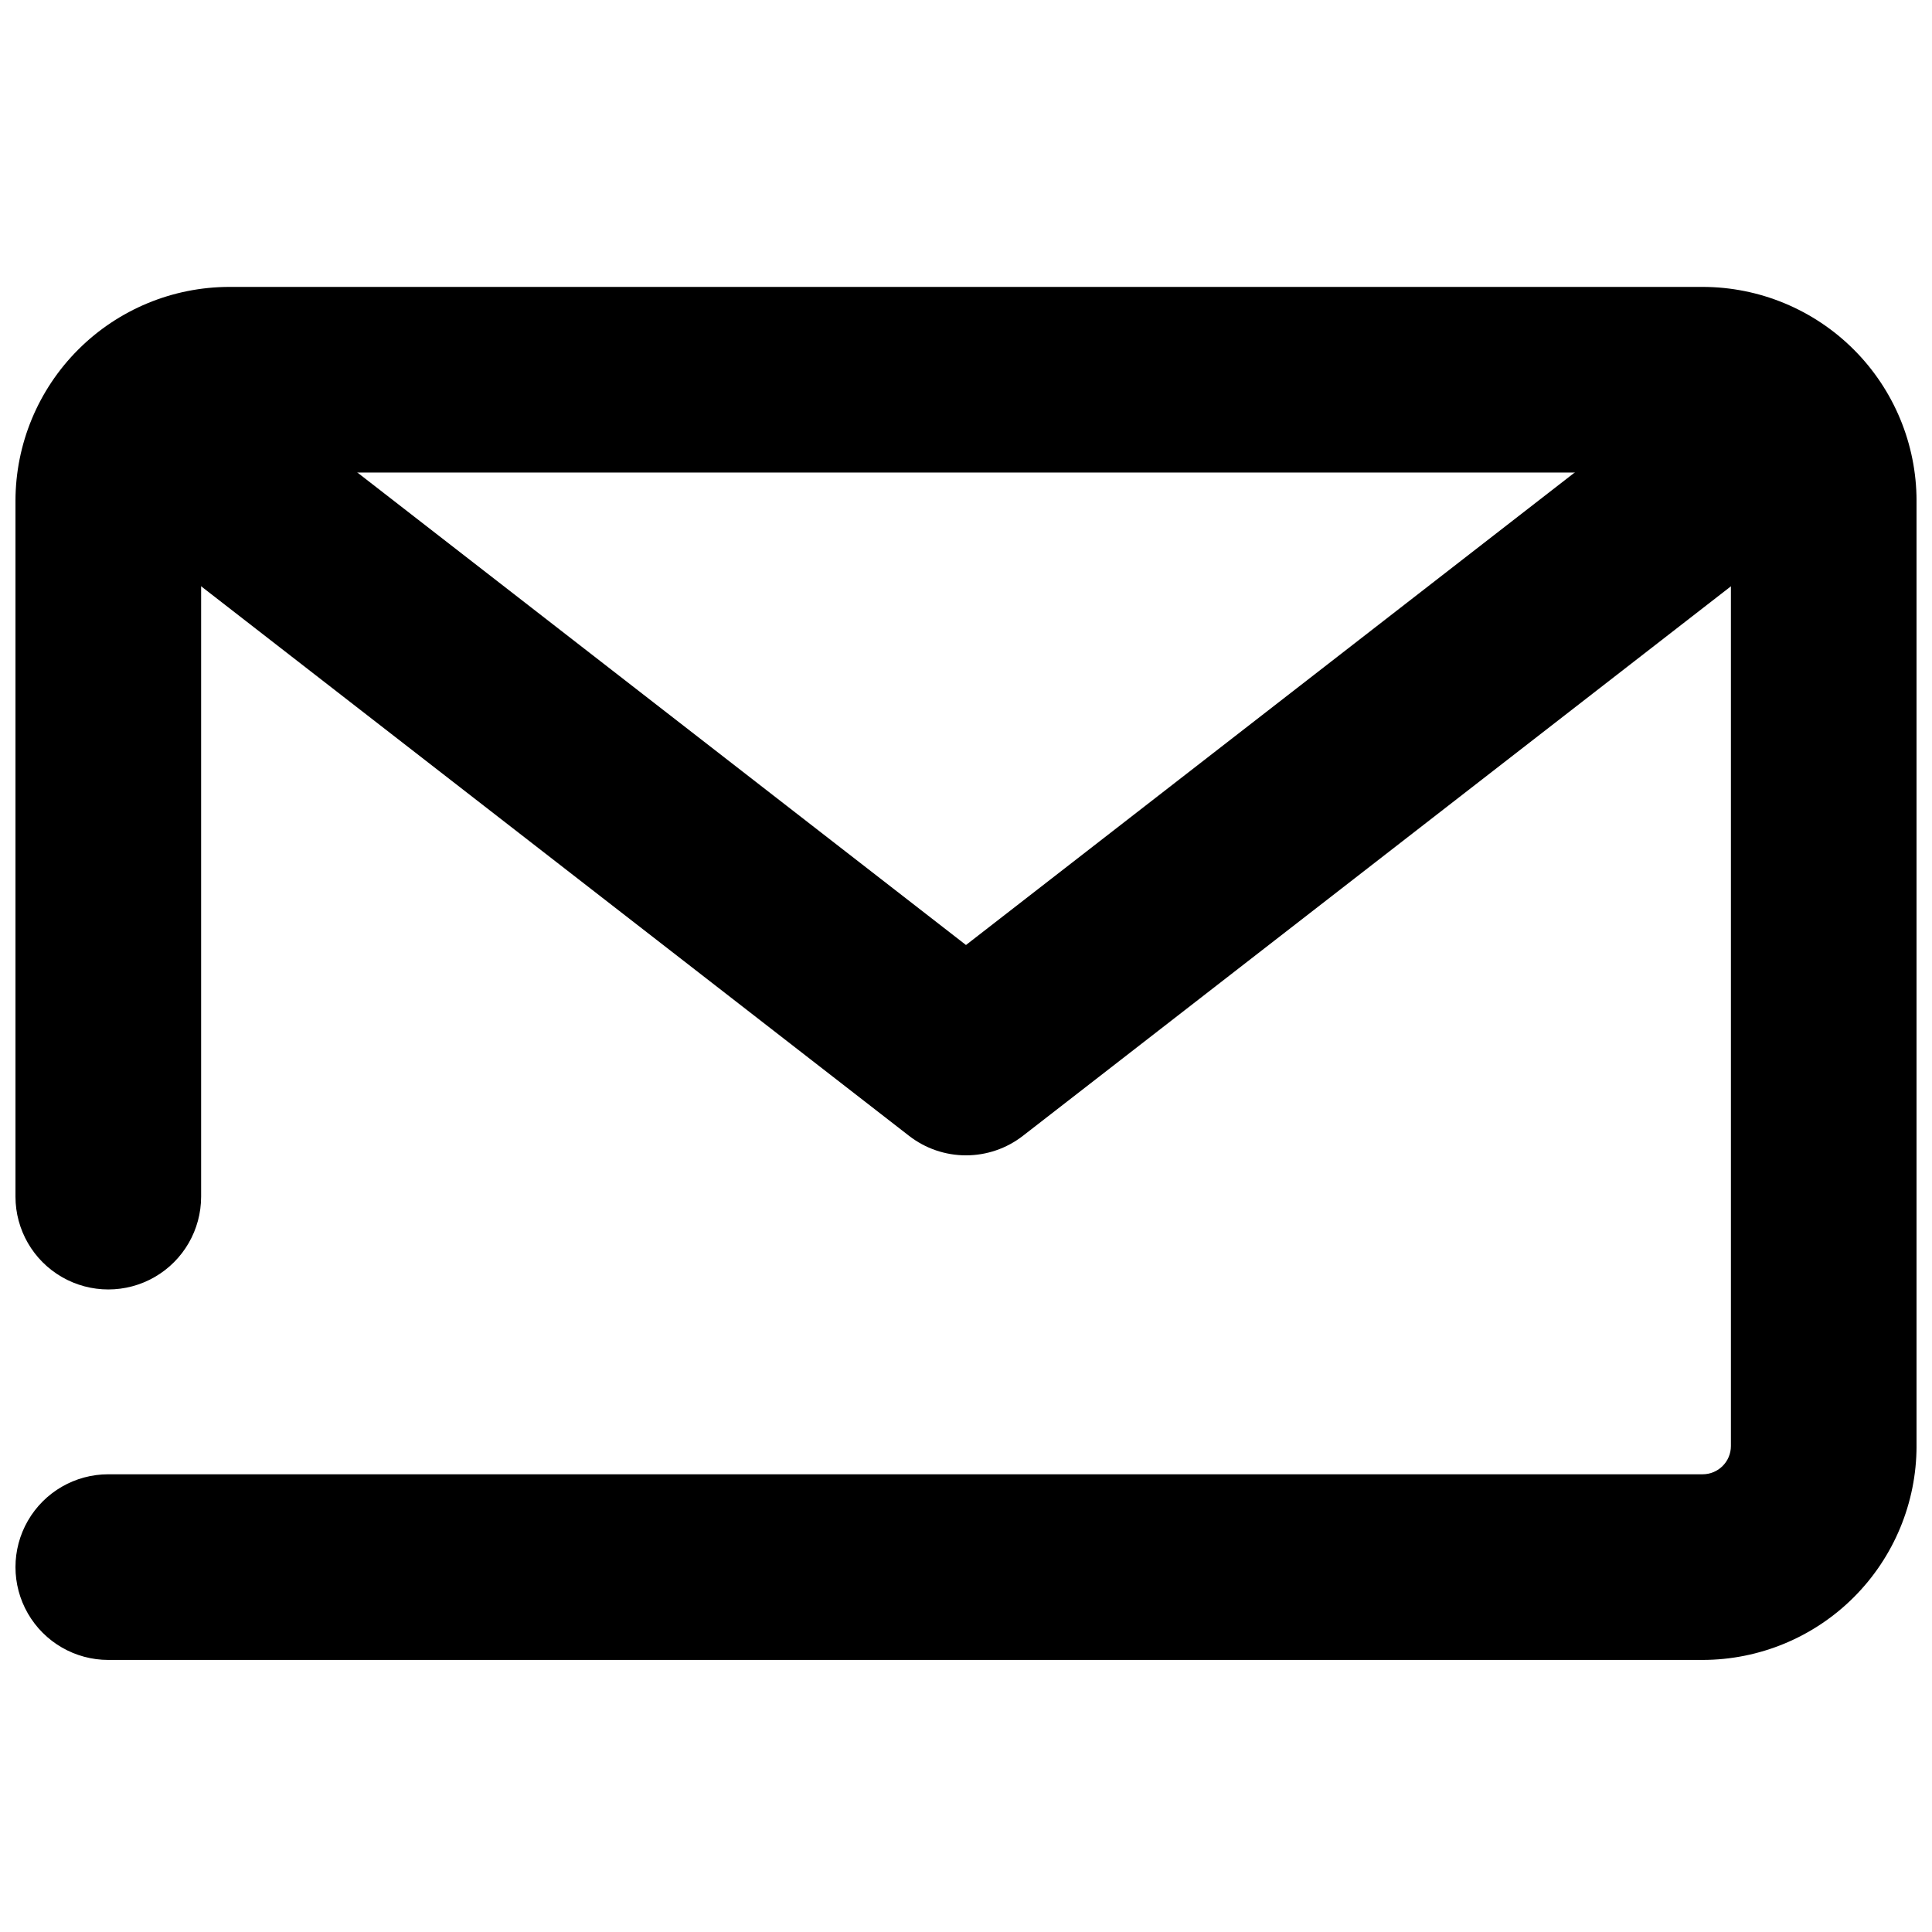
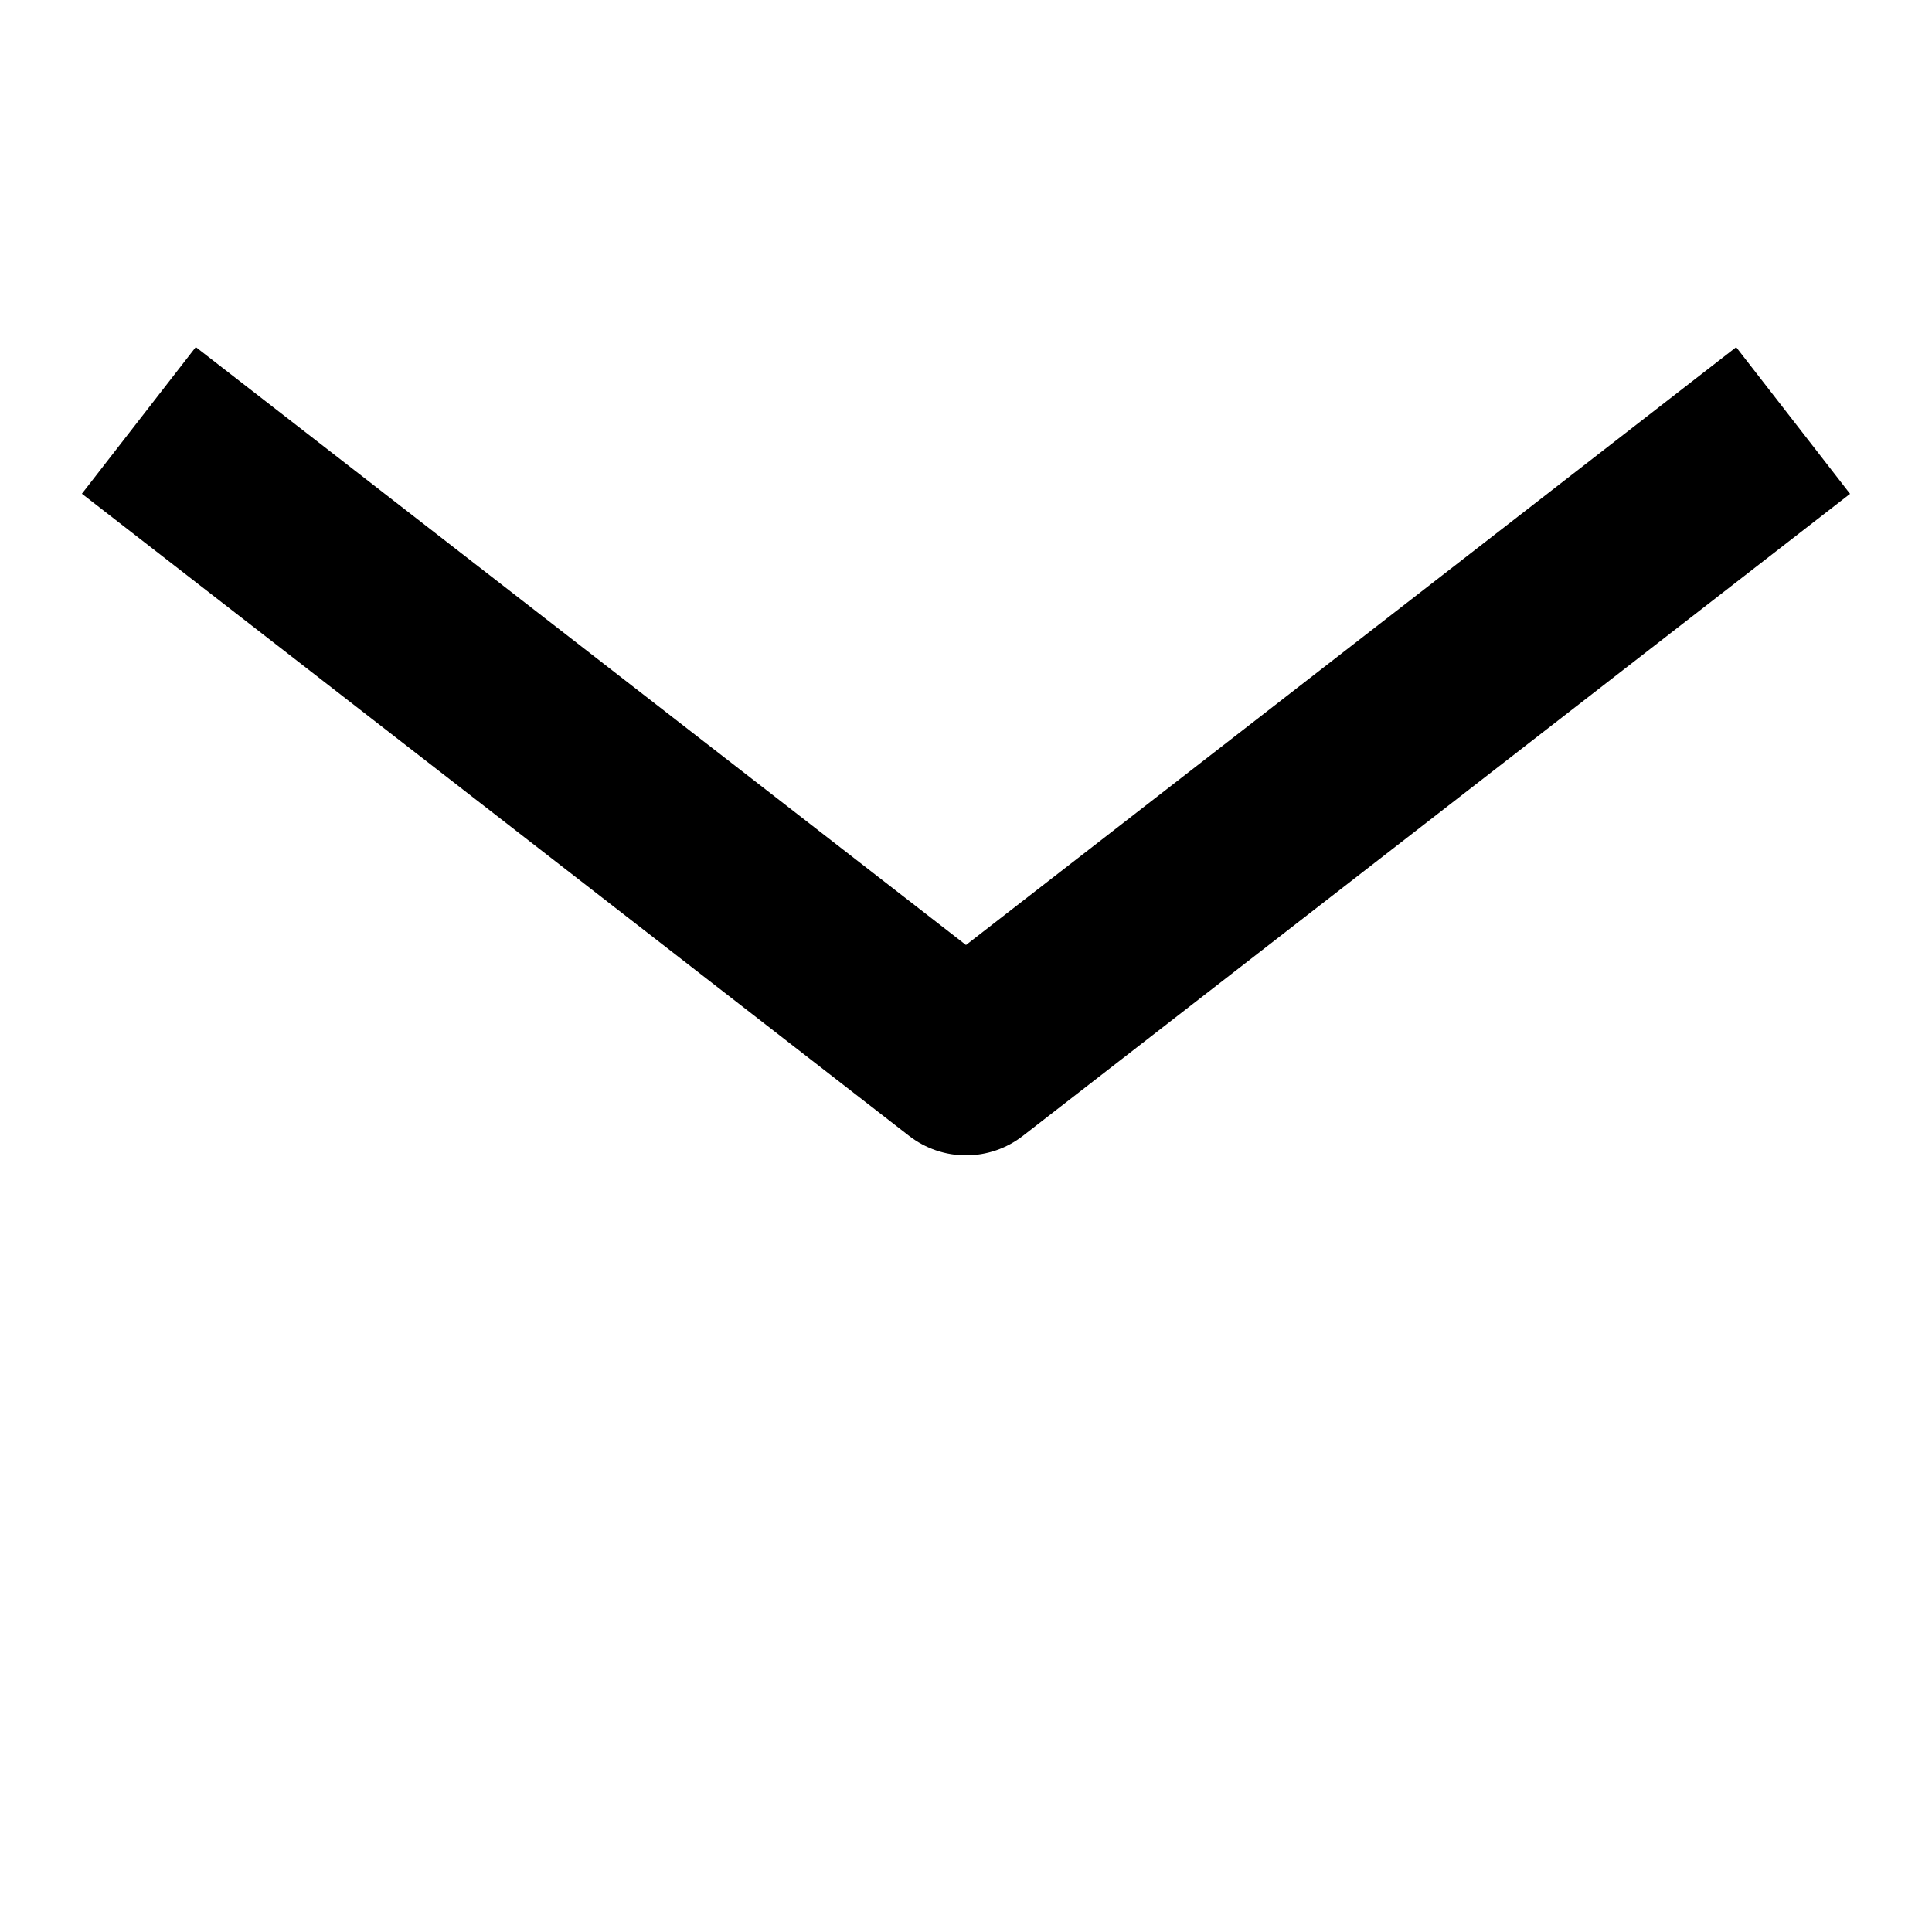
<svg xmlns="http://www.w3.org/2000/svg" width="800px" height="800px" version="1.1" viewBox="144 144 512 512">
  <defs>
    <clipPath id="a">
-       <path d="m148.09 220h503.81v364h-503.81z" />
-     </clipPath>
+       </clipPath>
  </defs>
-   <path d="m400 450.18c-5.465 0-10.77-1.816-15.086-5.168l-219.21-170.17 30.18-38.867 204.11 158.46 204.11-158.43 30.18 38.867-219.21 170.14c-4.312 3.352-9.621 5.168-15.082 5.168z" />
+   <path d="m400 450.18c-5.465 0-10.77-1.816-15.086-5.168l-219.21-170.17 30.18-38.867 204.11 158.46 204.11-158.43 30.18 38.867-219.21 170.14c-4.312 3.352-9.621 5.168-15.082 5.168" />
  <g clip-path="url(#a)">
-     <path d="m595.23 583.9h-422.53c-8.789 0-16.91-4.688-21.305-12.301-4.394-7.609-4.394-16.988 0-24.598 4.394-7.613 12.516-12.301 21.305-12.301h422.53c4.125-0.008 7.473-3.352 7.477-7.481v-250.51c-0.004-4.125-3.352-7.473-7.477-7.477h-390.45c-4.129 0.004-7.473 3.352-7.481 7.477v184.41c0 8.789-4.688 16.91-12.301 21.305-7.609 4.394-16.988 4.394-24.598 0-7.613-4.394-12.301-12.516-12.301-21.305v-184.41c0.02-15.023 5.996-29.43 16.621-40.055s25.031-16.605 40.059-16.621h390.45c15.023 0.016 29.43 5.996 40.055 16.621s16.605 25.031 16.621 40.055v250.51c-0.016 15.027-5.996 29.434-16.621 40.059s-25.031 16.602-40.055 16.621z" />
-   </g>
+     </g>
</svg>